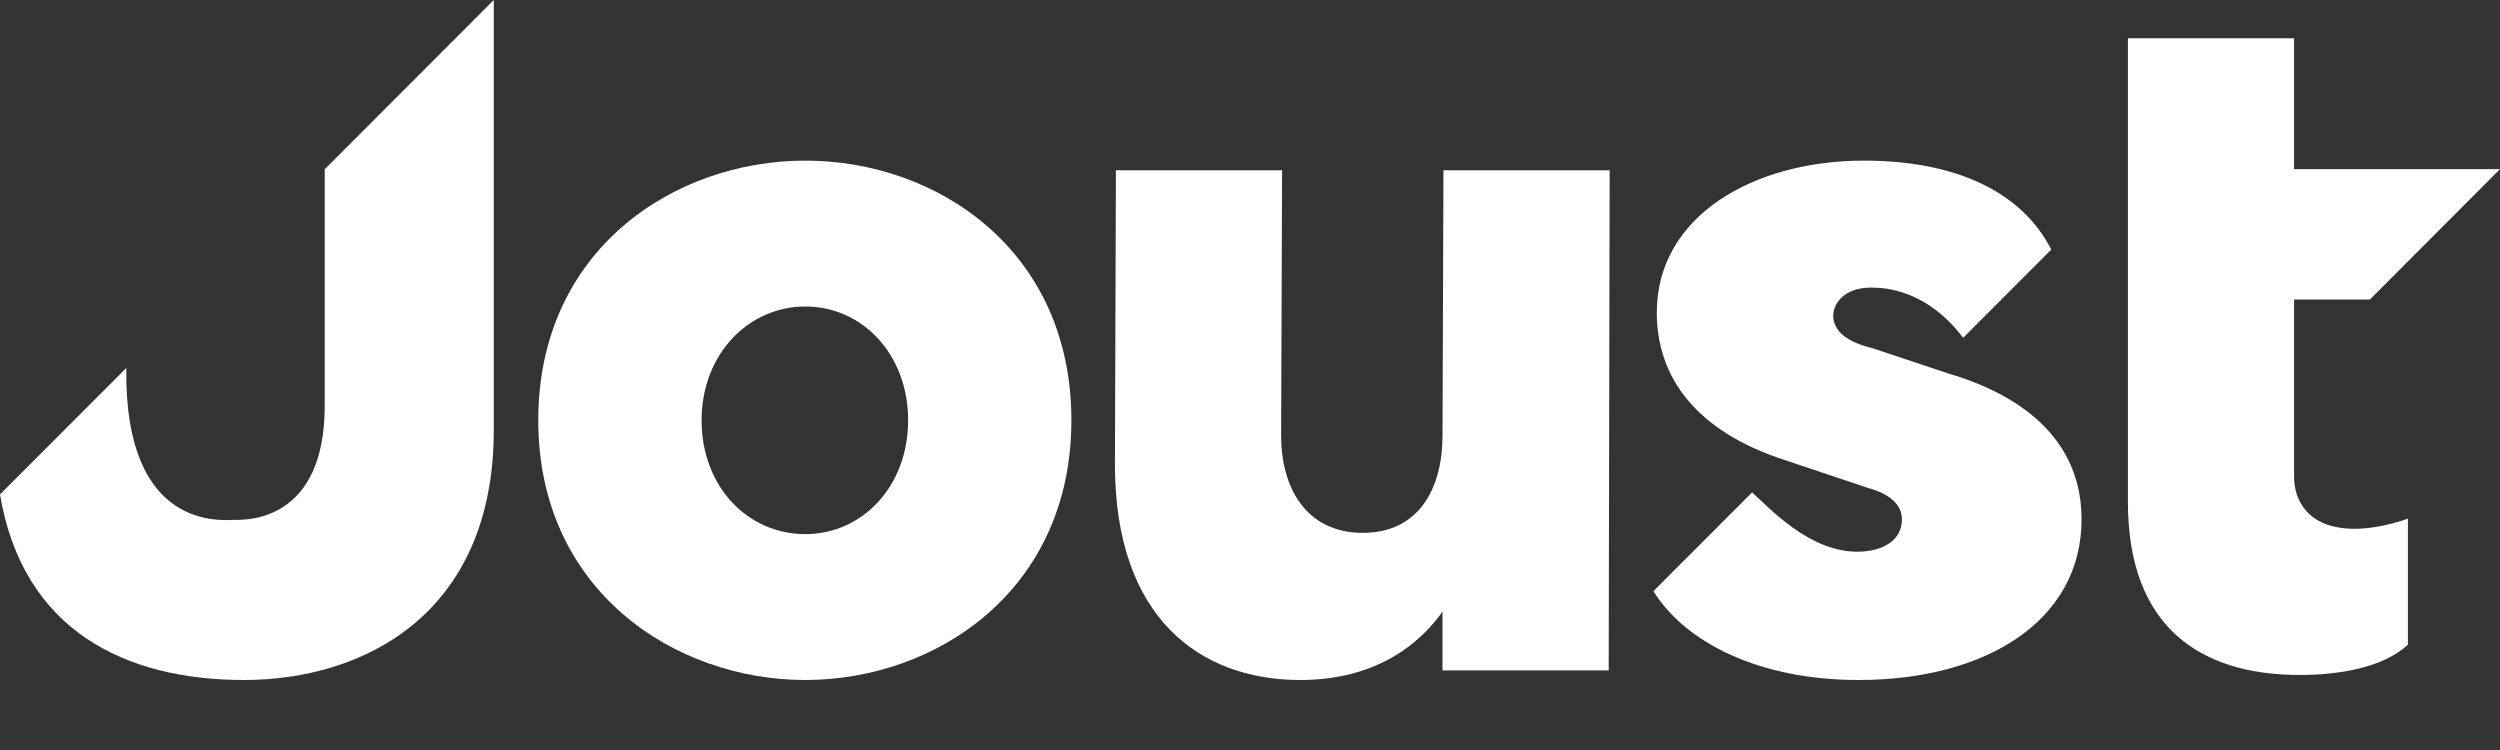
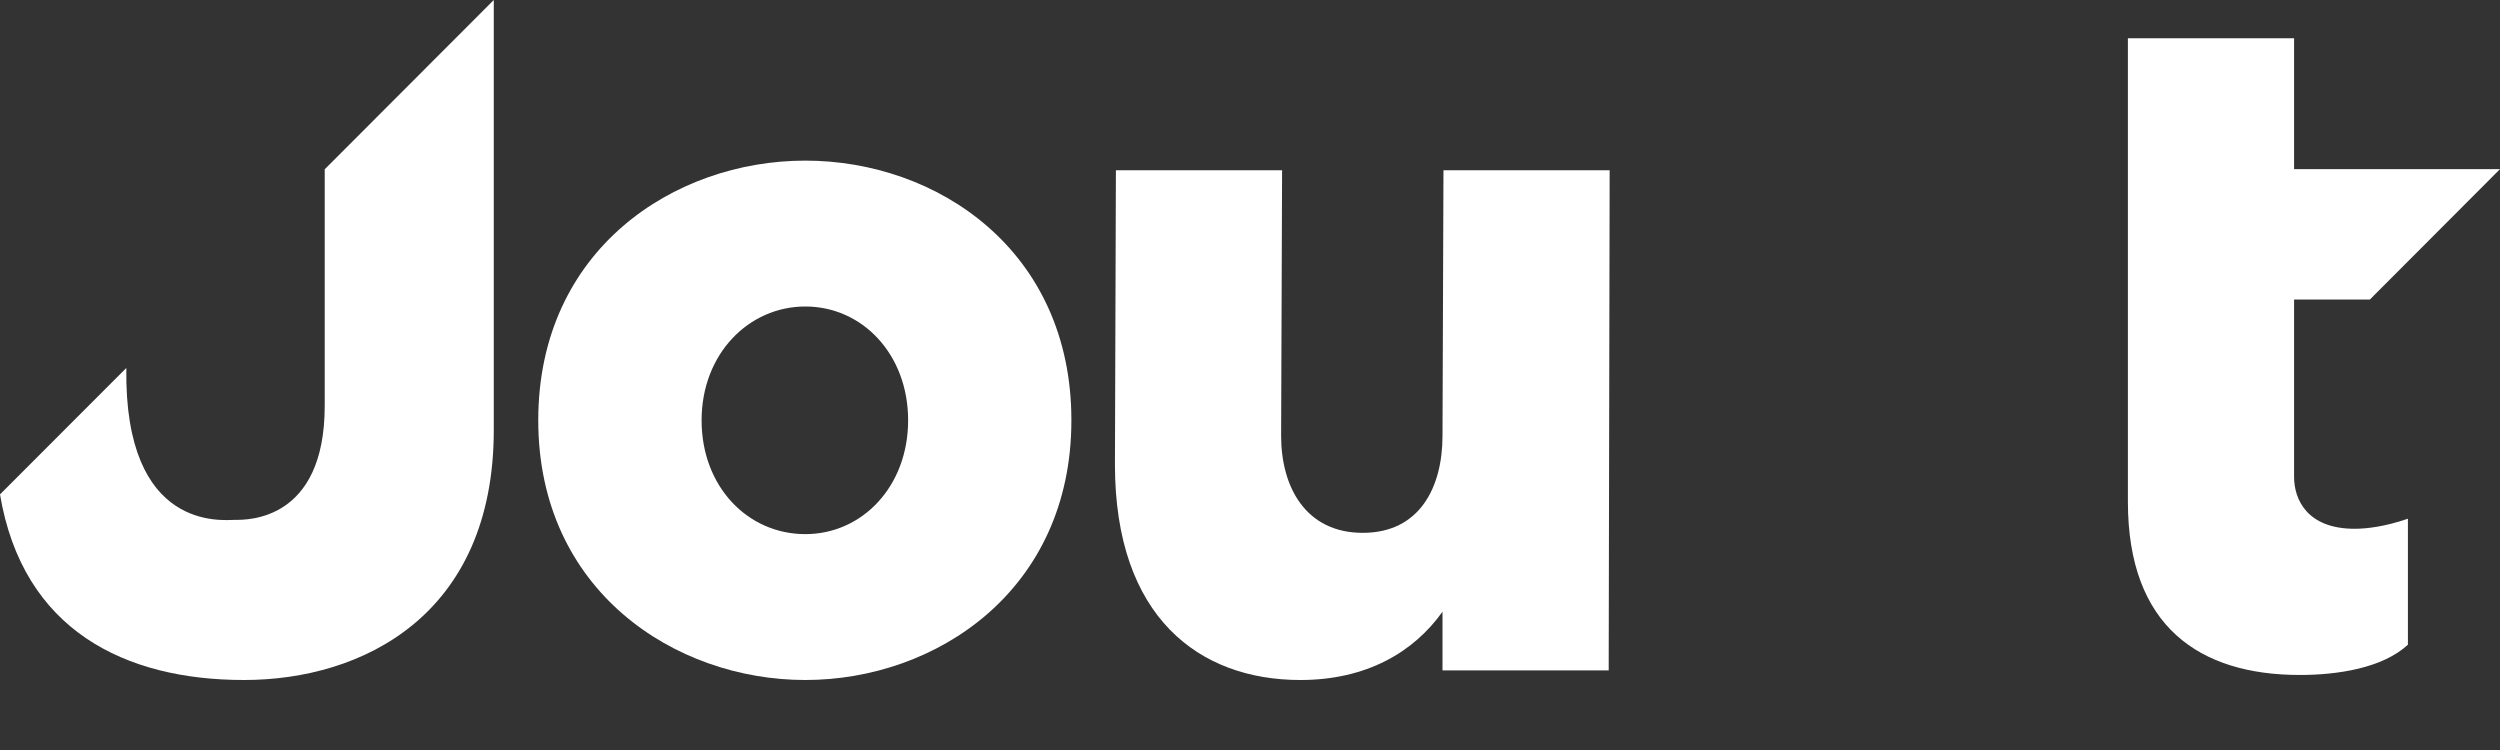
<svg xmlns="http://www.w3.org/2000/svg" width="1000" height="300" viewBox="0 0 1000 300" fill="none">
  <rect x="0" y="0" width="1000" height="300" fill="#333333" stroke="none" />
  <path d="M215.303 168.124C215.303 100.028 269.481 64.249 322.122 64.249C374.763 64.249 428.557 100.028 428.557 168.124C428.557 236.221 374.379 272 322.122 272C269.865 272 215.303 236.221 215.303 168.124ZM322.135 213.65C344.805 213.65 363.249 194.67 363.249 168.124C363.249 141.578 344.805 122.599 322.135 122.599C299.465 122.599 280.637 141.578 280.637 168.124C280.637 194.67 299.08 213.65 322.135 213.65Z" fill="white" />
  <path d="M643.476 268.153H577.002V244.685C565.475 260.843 546.647 272 520.134 272C479.789 272 445.976 246.993 445.976 185.822L446.36 68.096H512.834L512.449 174.28C512.449 195.055 522.44 213.137 545.11 213.137C567.78 213.137 577.002 195.055 577.002 174.28L577.386 68.096H643.86L643.476 268.153Z" fill="white" />
  <path d="M917.632 15.299V67.647H1000L947.961 119.803H917.632V190.733C917.632 199.967 923.011 211.509 941.839 211.509C946.45 211.509 953.75 210.739 963.164 207.482V257.881C952.982 267.294 934.922 269.987 919.937 269.987C879.976 269.987 851.158 250.75 851.158 200.736V15.299H917.632Z" fill="white" />
  <path d="M129.886 67.712V162.341C129.886 208.508 98.763 207.943 94.152 207.943C89.285 207.943 49.593 212.983 50.528 147.183L0 197.761C9.132 252.161 50.067 272 97.61 272C145.153 272 197.513 245.929 197.513 171.972V0L129.886 67.712Z" fill="white" />
-   <path d="M778.946 149.273L748.937 139.27C736.257 136.192 733.298 130.806 733.298 126.19C733.298 121.958 737.102 115.033 748.514 115.033C754.854 115.033 770.954 116.353 785.273 135.102L820.508 99.823C808.494 76.278 781.636 64.249 745.556 64.249C701.176 64.249 662.713 86.563 662.713 125.035C662.713 150.812 678.352 172.741 714.701 184.283L746.824 195.055C758.236 198.133 760.772 203.519 760.772 207.751C760.772 216.215 753.036 220.678 742.892 220.678C723.628 220.678 707.772 203.186 700.843 196.953L661.368 236.477C674.407 257.342 704.096 272 743.442 272C794.585 272 832.625 248.147 832.625 207.751C832.625 170.433 800.079 155.429 778.946 149.273Z" fill="white" />
</svg>